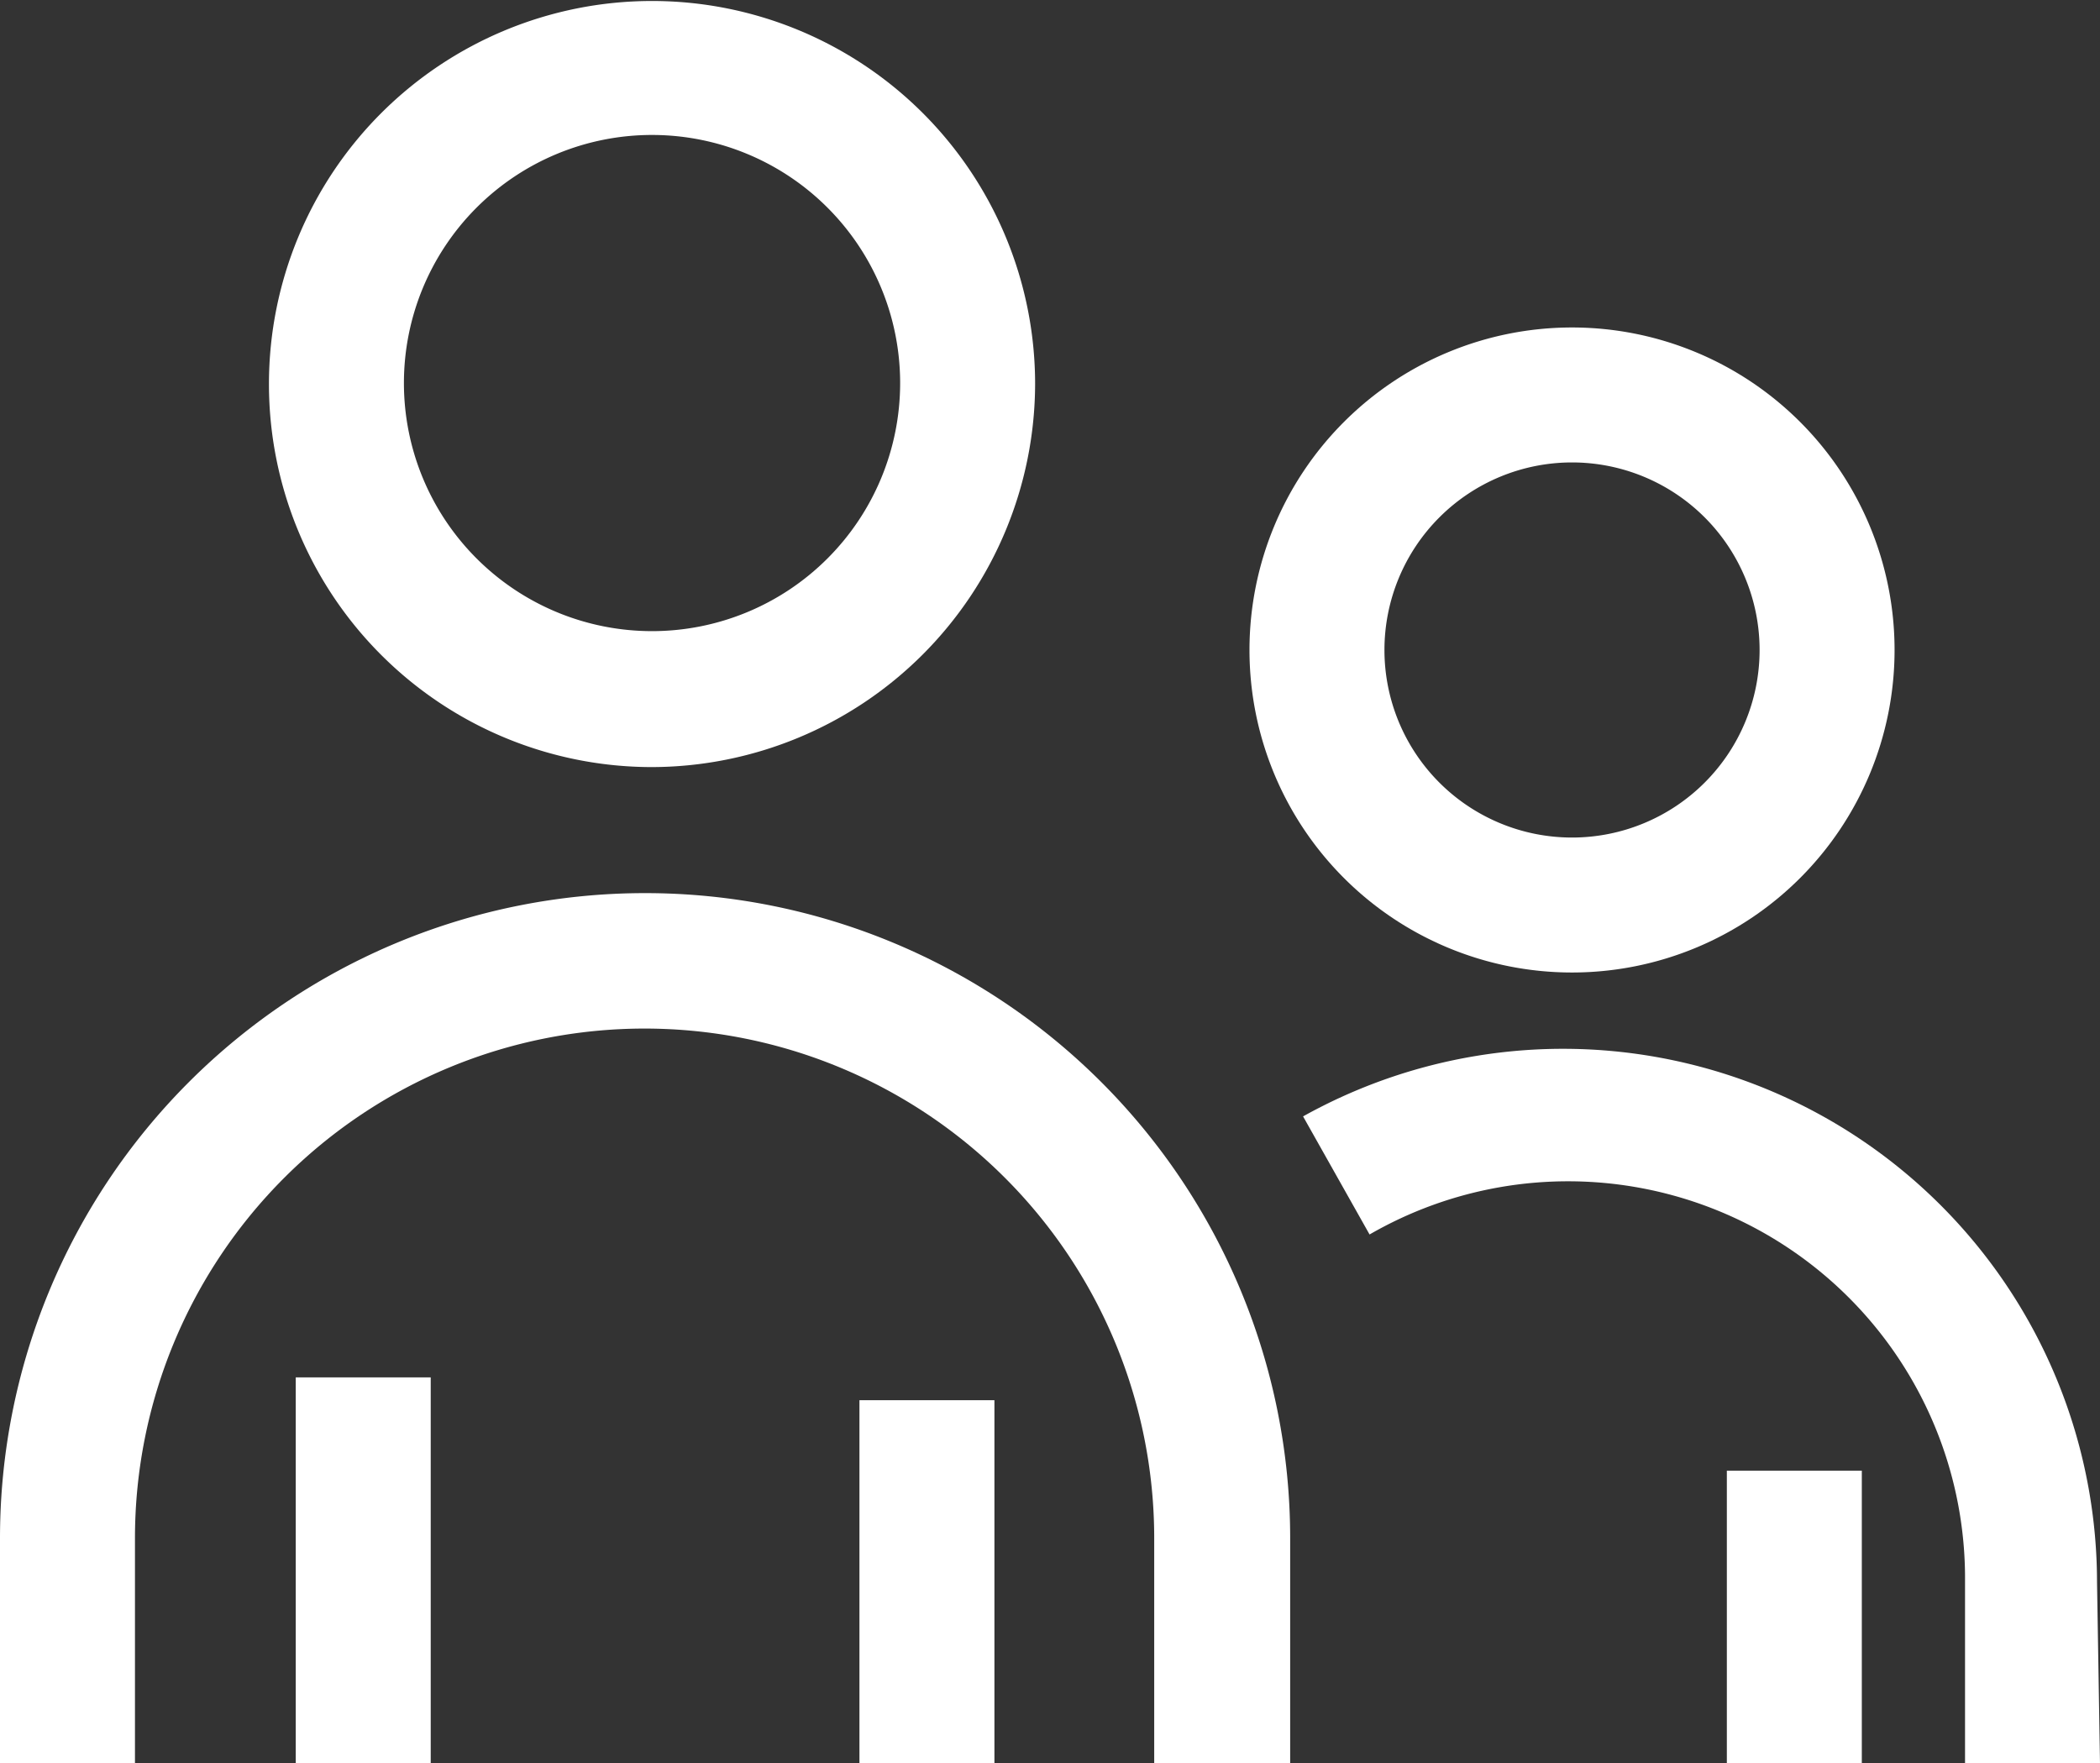
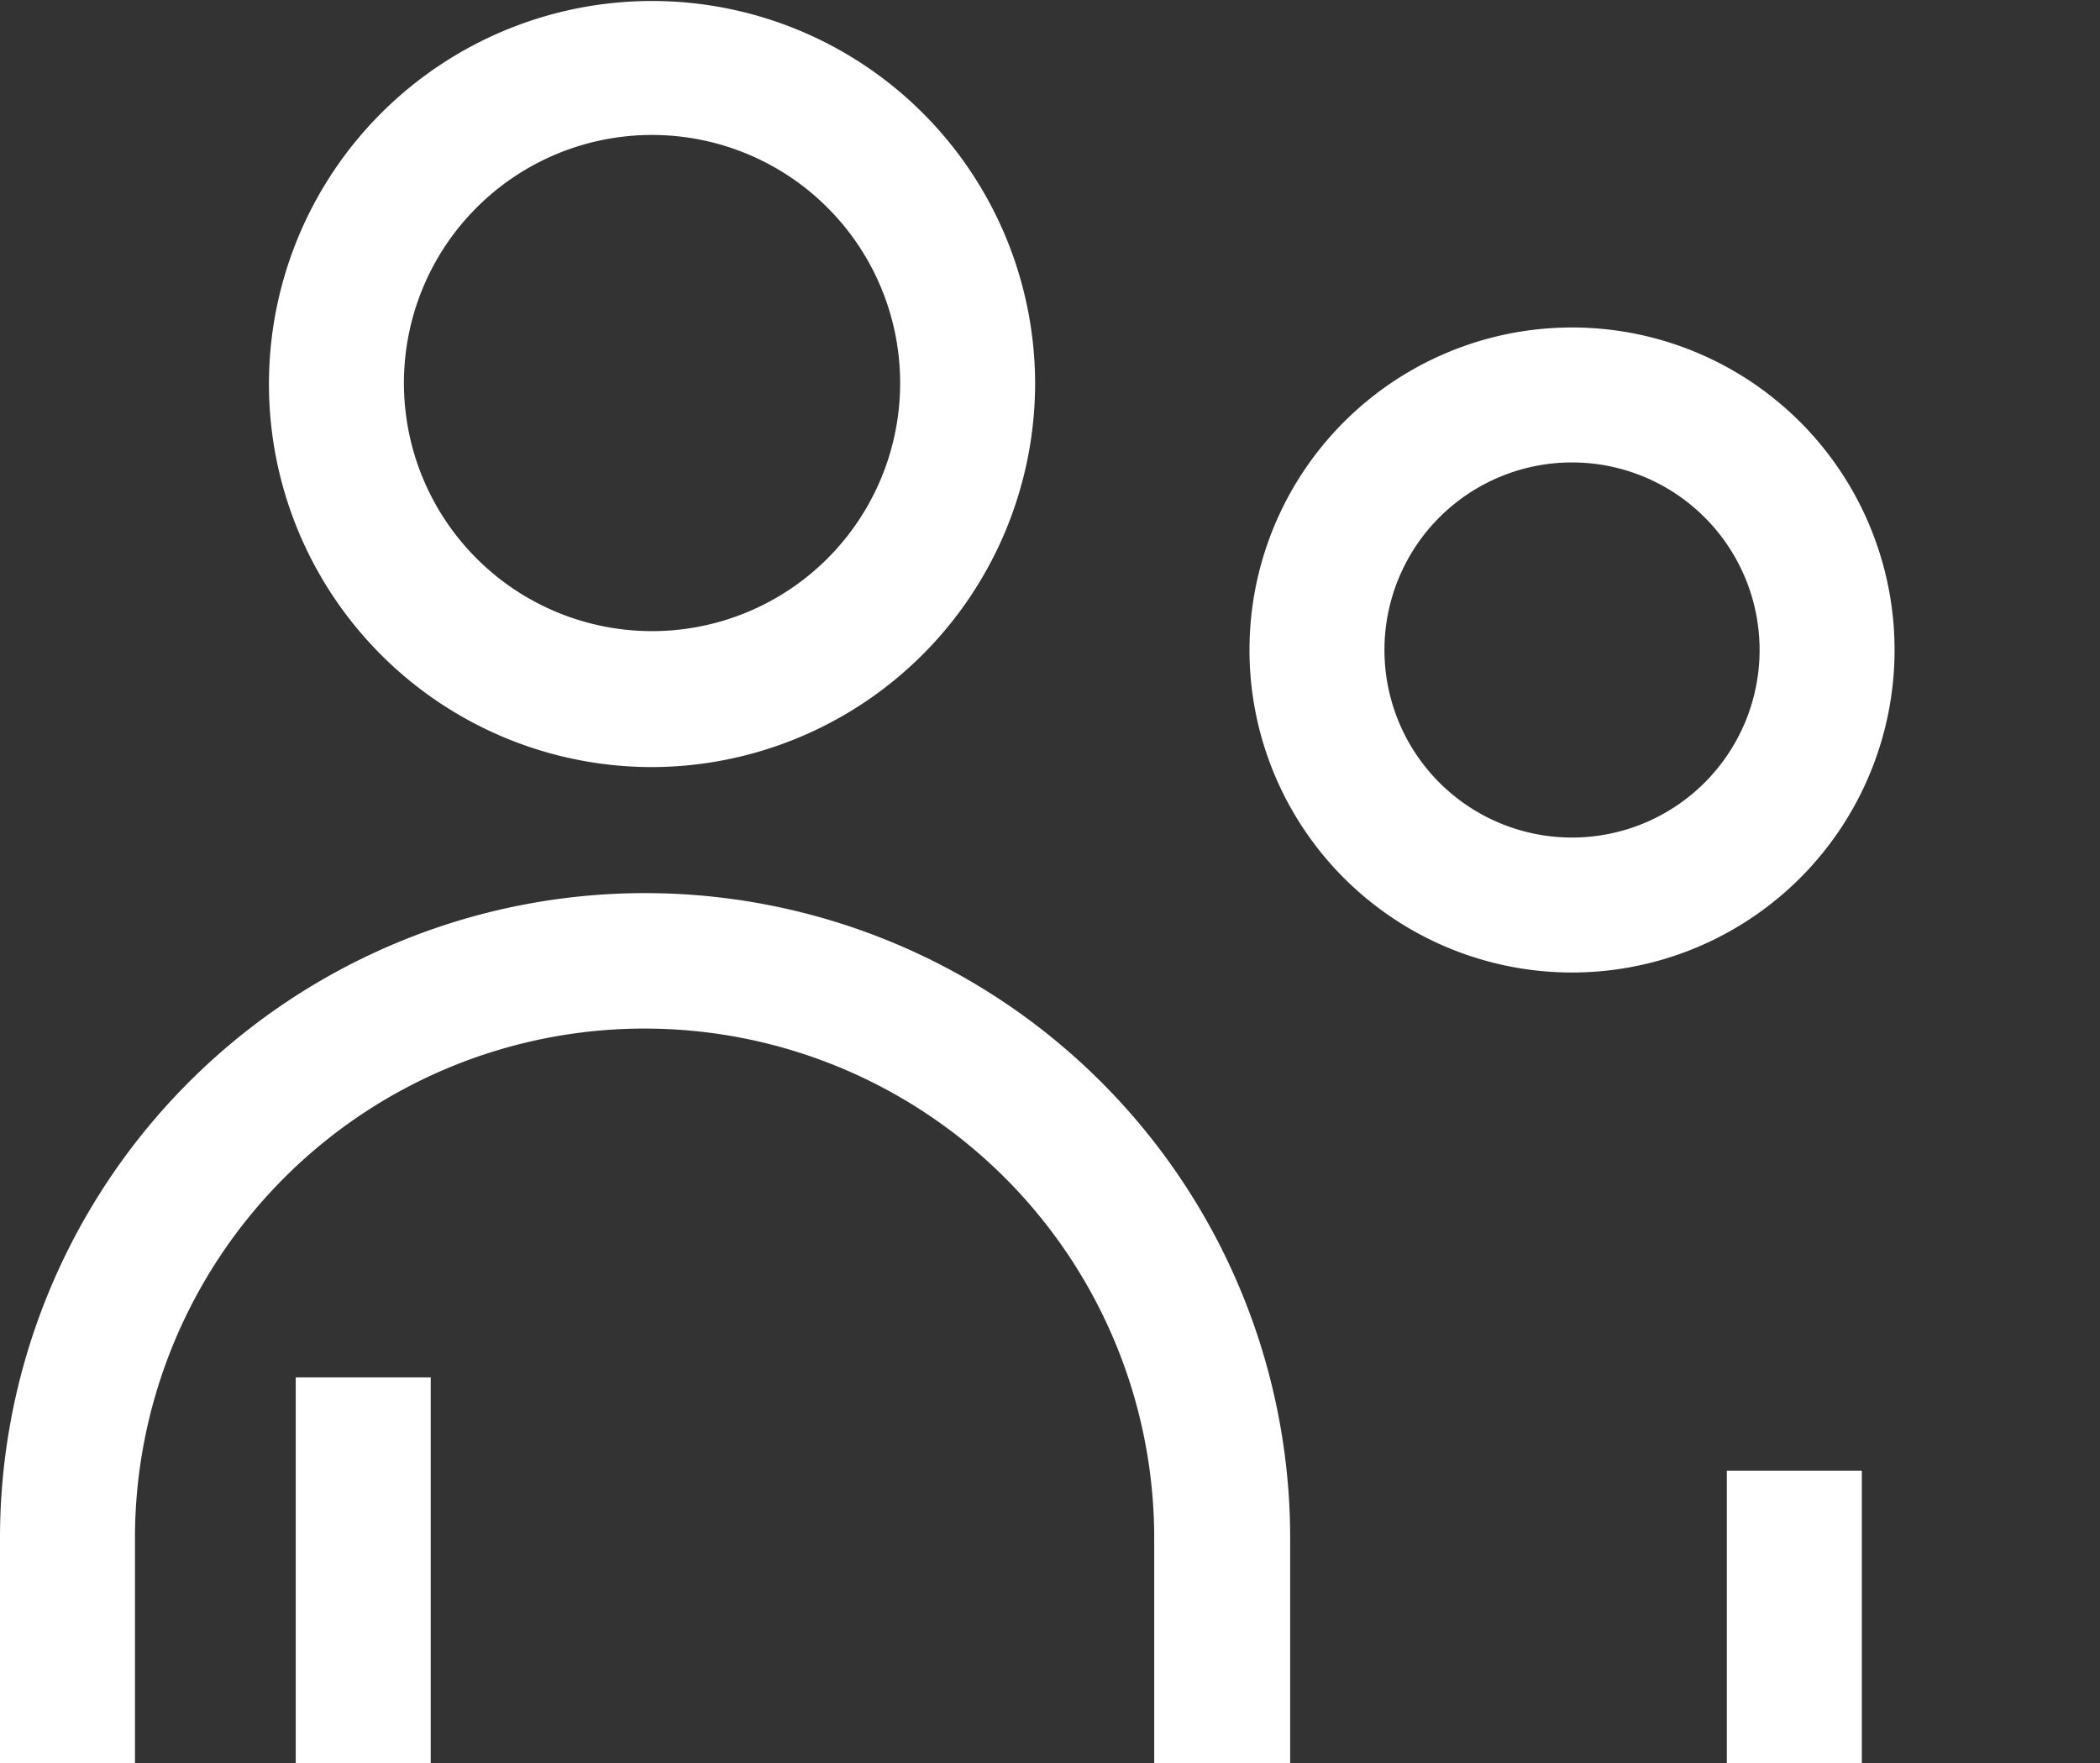
<svg xmlns="http://www.w3.org/2000/svg" viewBox="0 0 21.16 17.77">
  <rect x="0" y="0" width="21.16" height="17.77" fill="#333333" stroke="none" />
  <defs>
    <style>.cls-1{fill:#fff;}</style>
  </defs>
  <title>Risorsa 18</title>
  <g id="Livello_2" data-name="Livello 2">
    <g id="Livello_1-2" data-name="Livello 1">
-       <rect class="cls-1" x="8.66" y="14.11" width="1.36" height="3.67" />
      <path class="cls-1" d="M13,17.77H11.63V15.5a5.13,5.13,0,0,0-10.27,0v2.28H0V15.5a6.5,6.5,0,1,1,13,0Z" />
      <rect class="cls-1" x="2.98" y="13.88" width="1.36" height="3.89" />
      <path class="cls-1" d="M6.57,7.73a3.86,3.86,0,1,1,3.86-3.86A3.87,3.87,0,0,1,6.57,7.73m0-6.37a2.5,2.5,0,1,0,2.5,2.5,2.5,2.5,0,0,0-2.5-2.5" />
      <rect class="cls-1" x="17.4" y="14.82" width="1.36" height="2.96" />
-       <path class="cls-1" d="M21.16,17.77H19.8V15.94a4,4,0,0,0-6-3.5l-.67-1.19a5.38,5.38,0,0,1,8,4.69Z" />
      <path class="cls-1" d="M15.84,9.8a3.25,3.25,0,1,1,3.25-3.25A3.25,3.25,0,0,1,15.84,9.8m0-5.14a1.89,1.89,0,1,0,1.89,1.89,1.89,1.89,0,0,0-1.89-1.89" />
    </g>
  </g>
</svg>